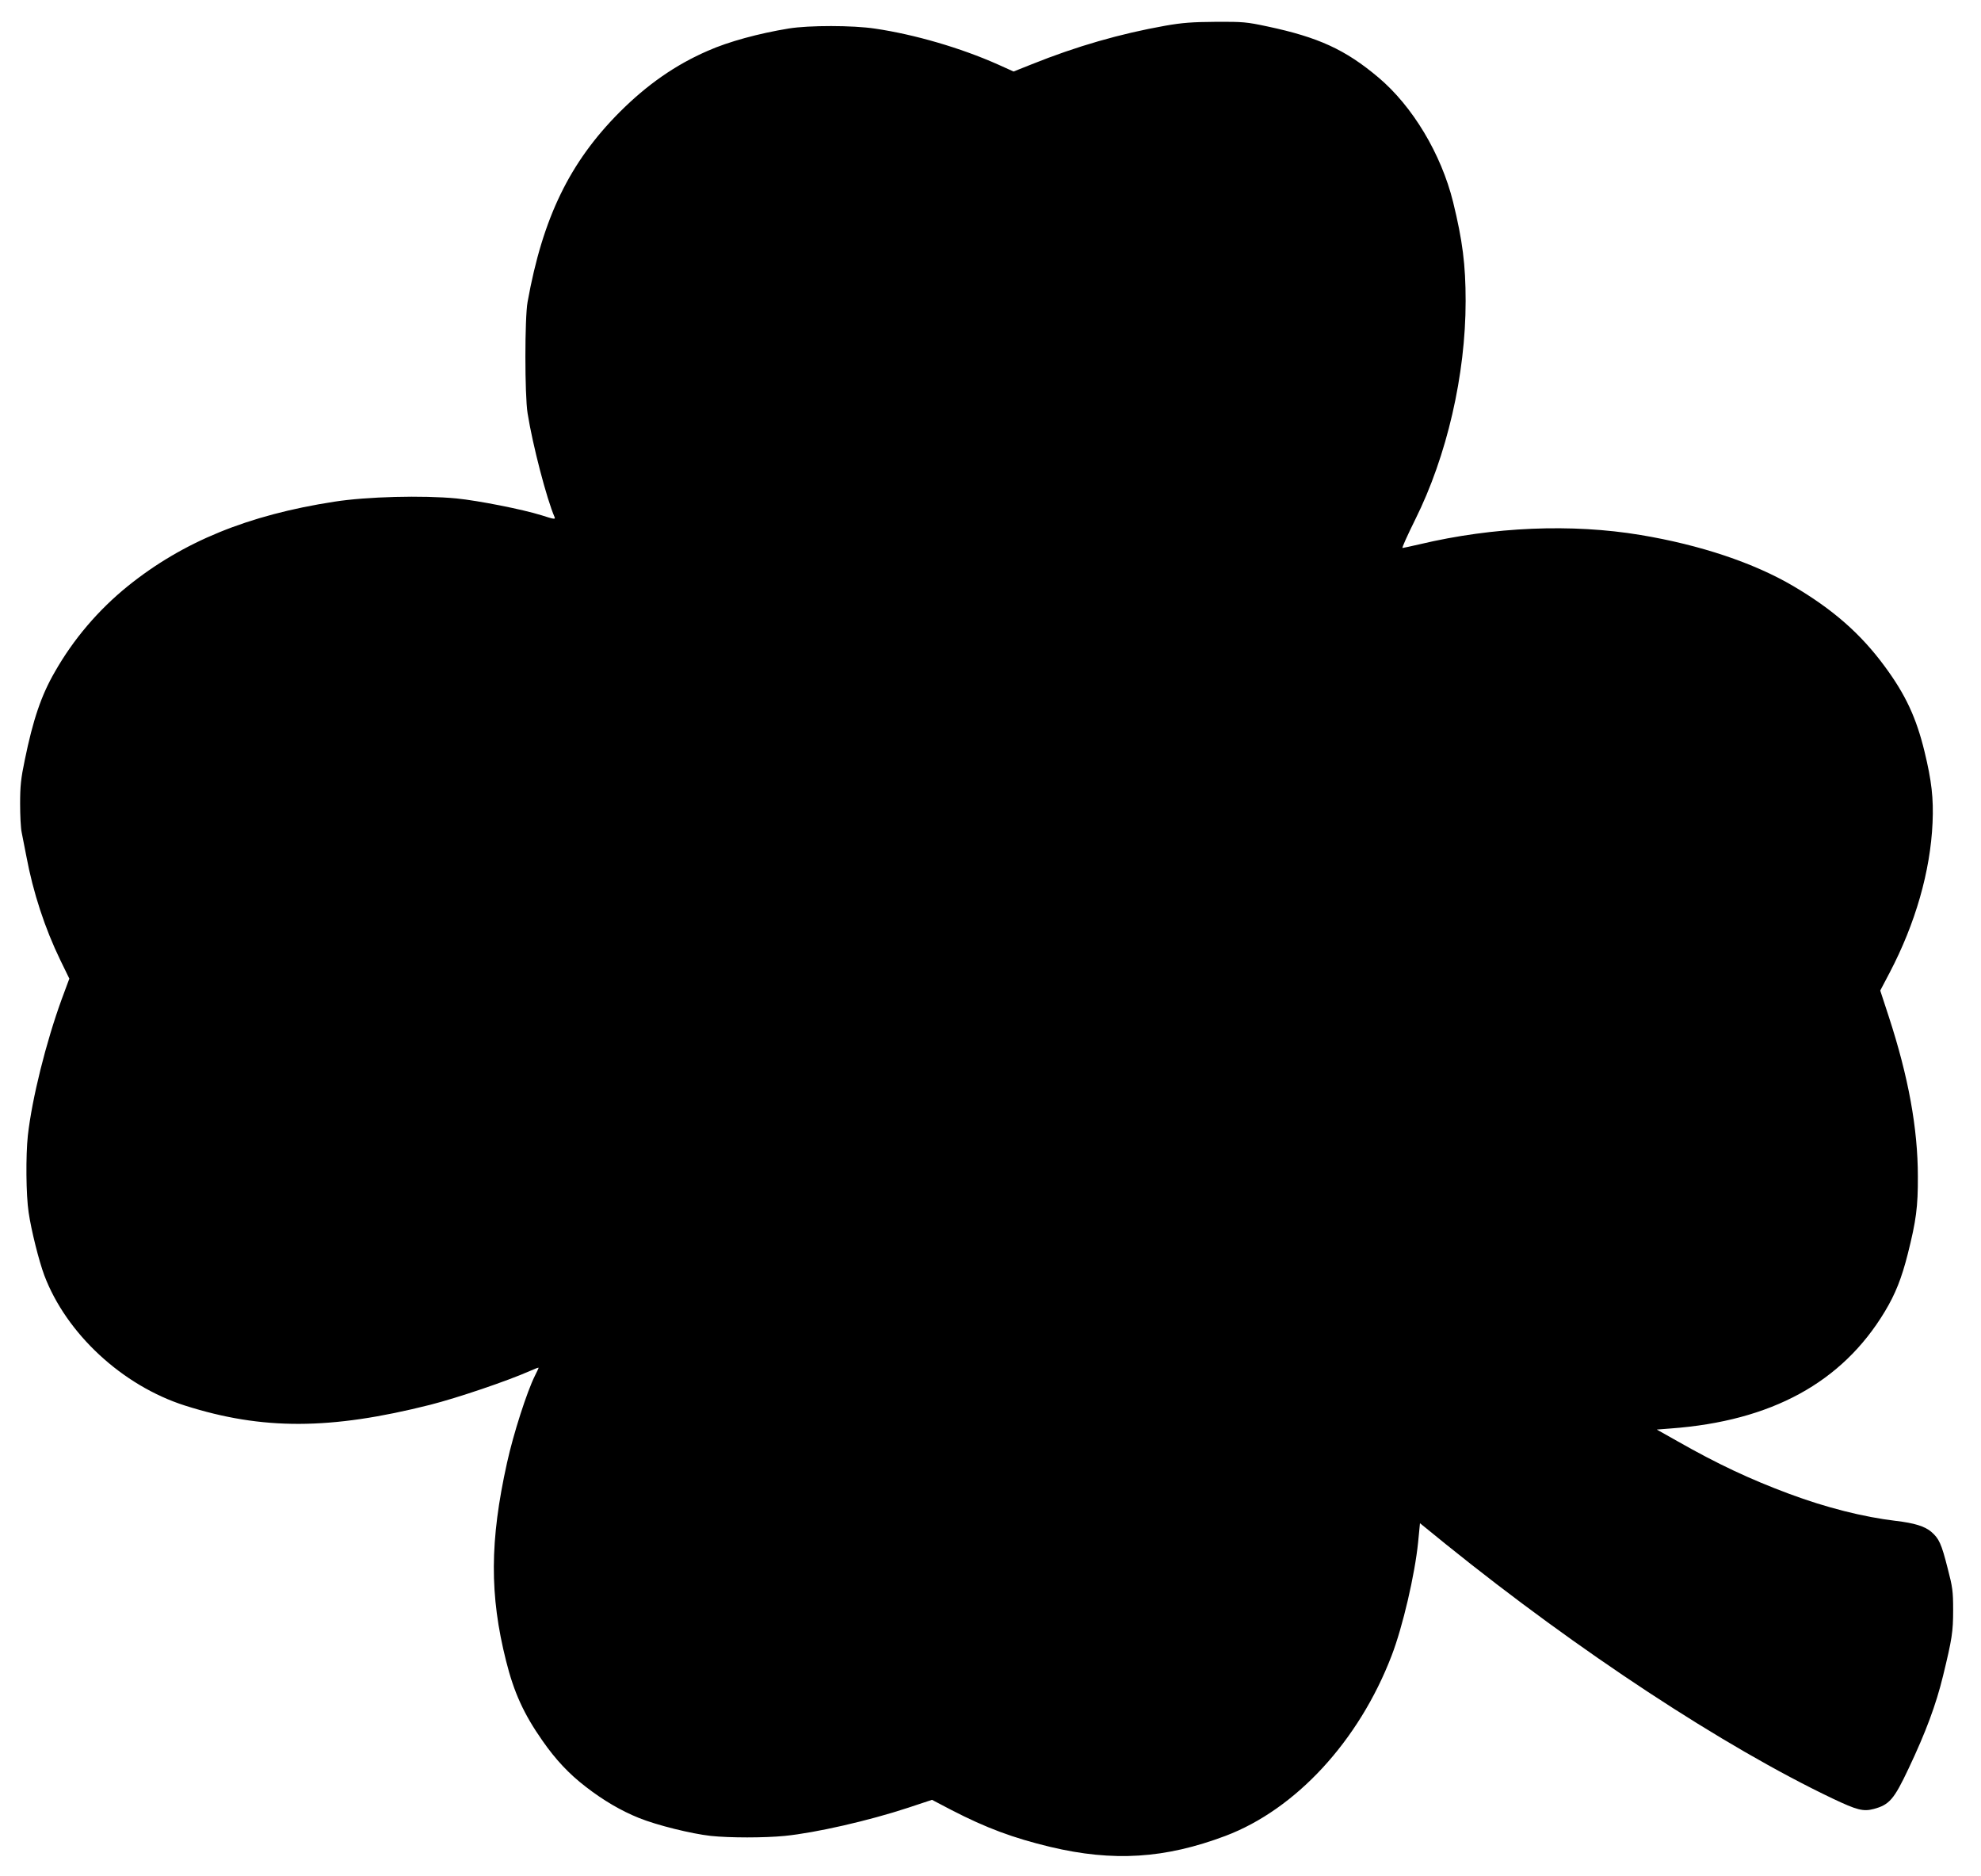
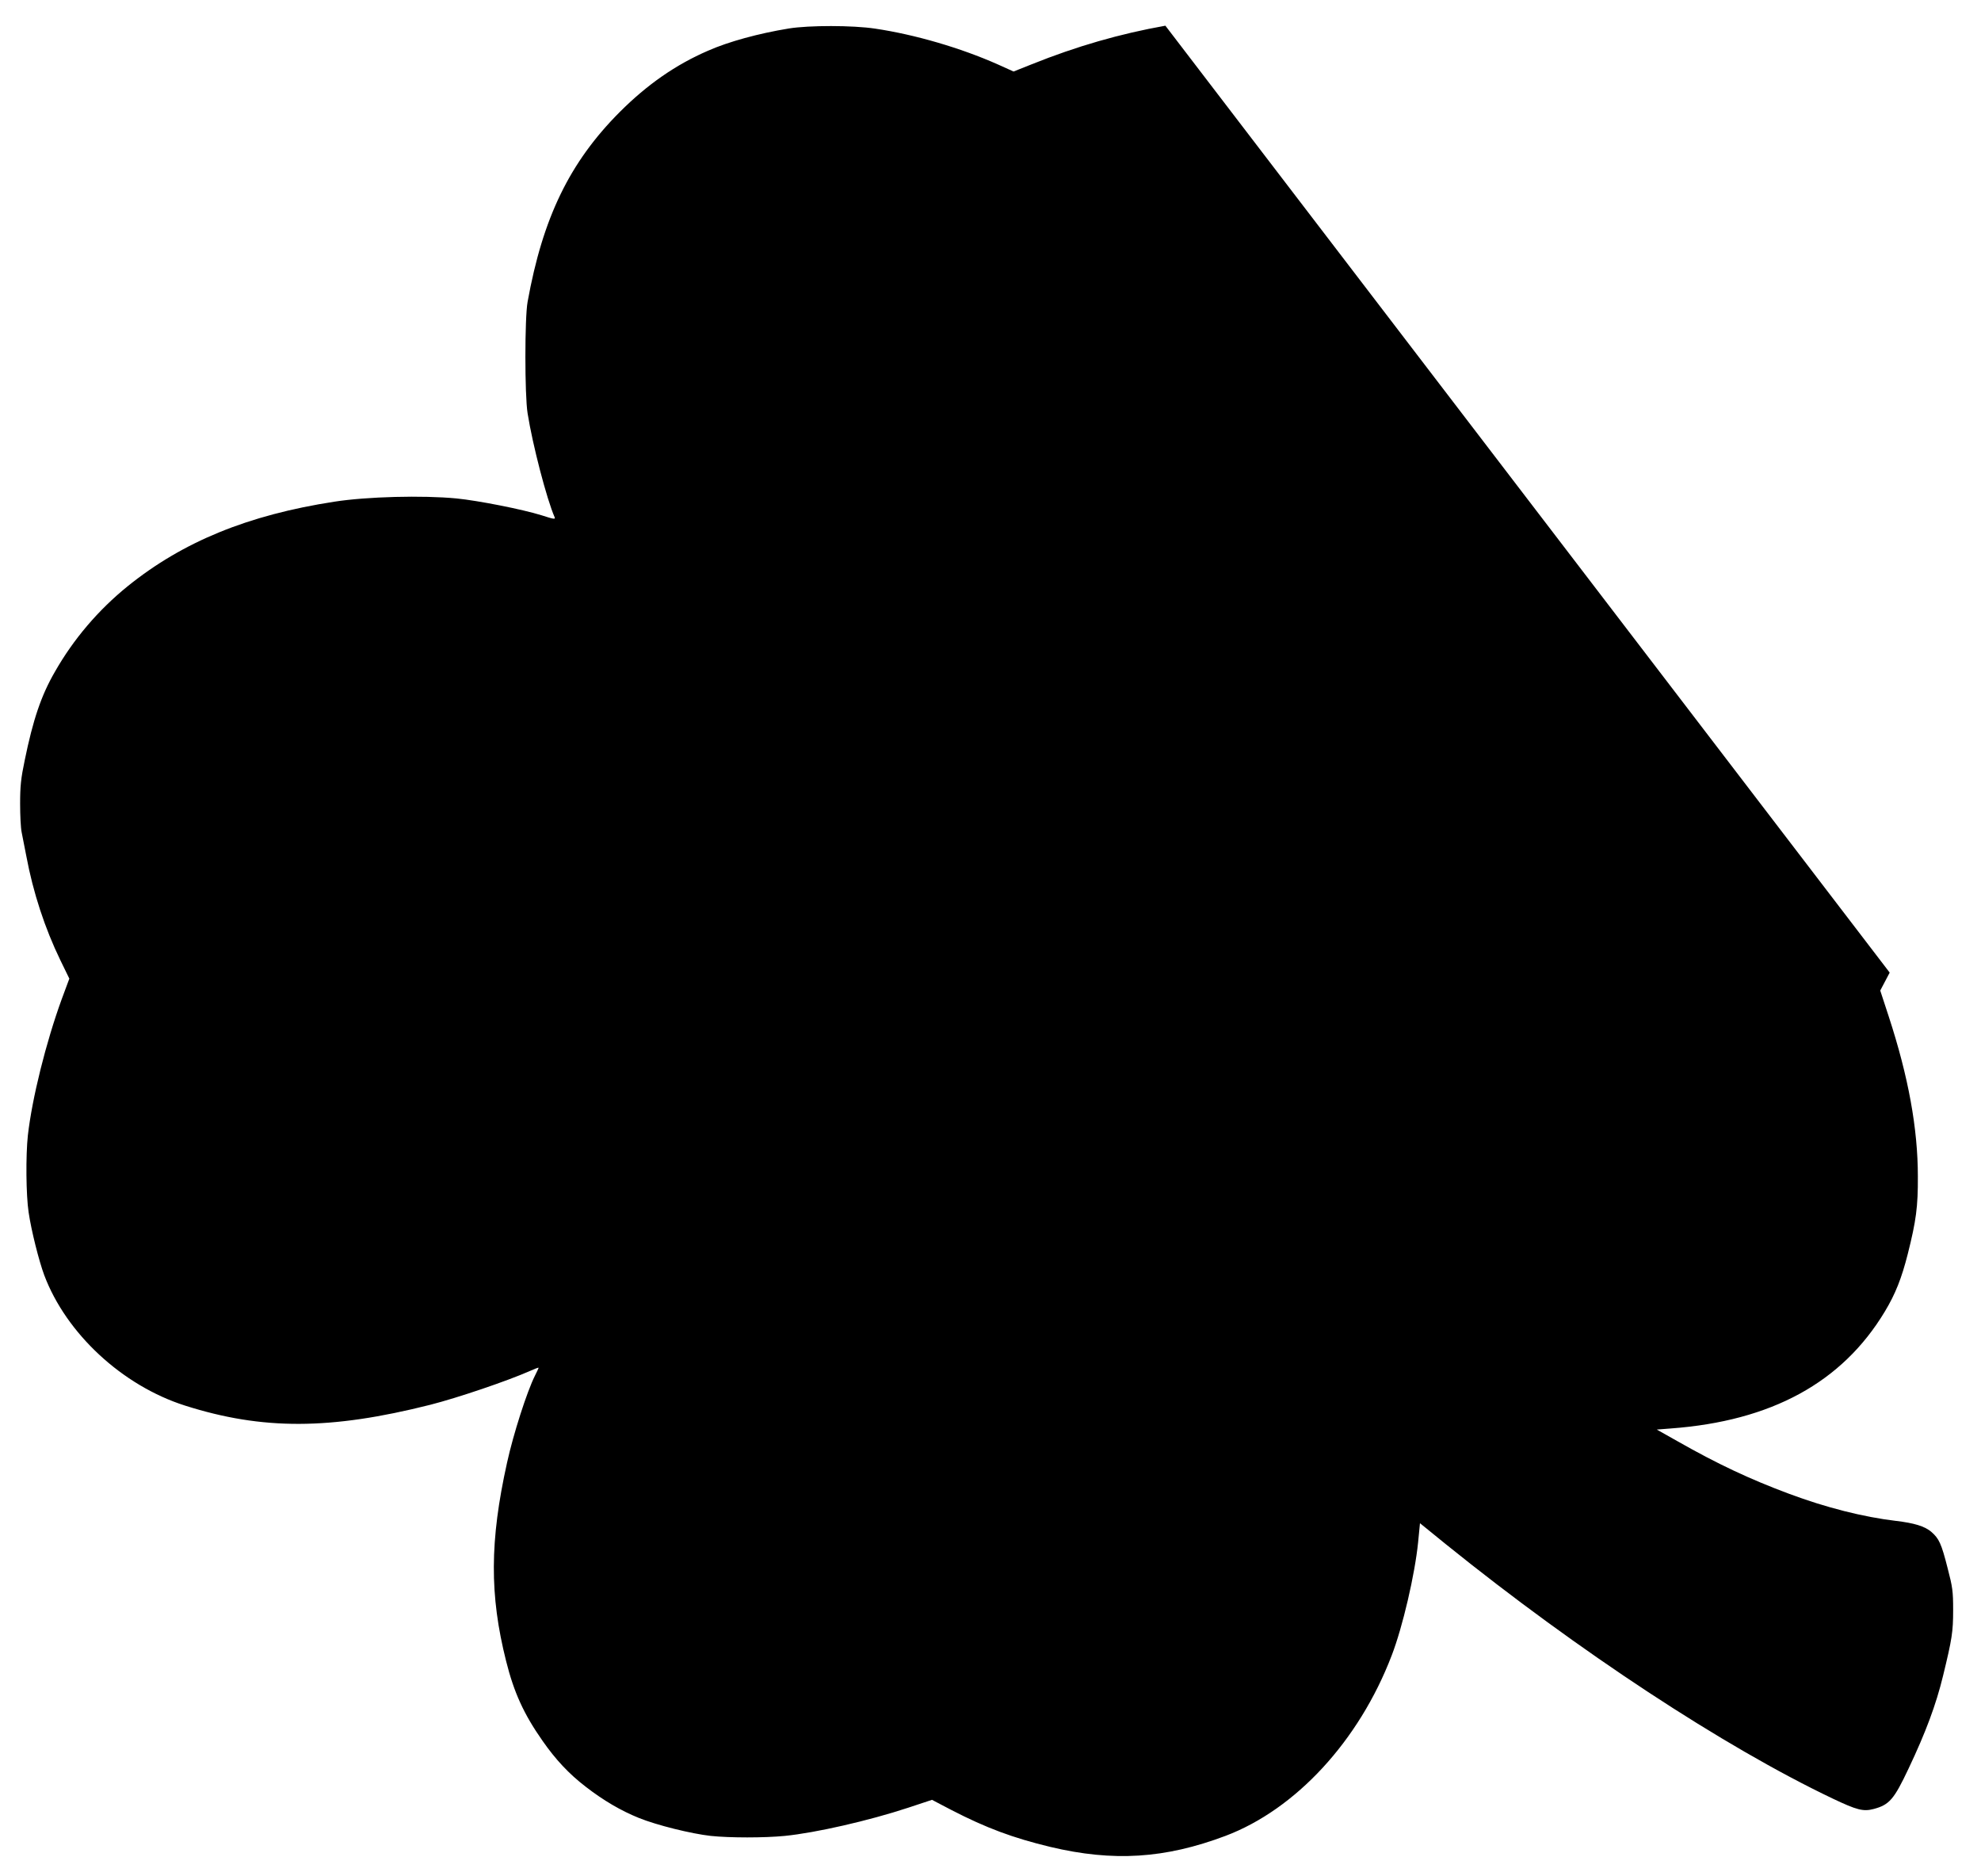
<svg xmlns="http://www.w3.org/2000/svg" version="1.0" width="1280pt" height="1212pt" viewBox="0 0 1280 1212" preserveAspectRatio="xMidYMid meet">
  <g transform="translate(0,1212) scale(0.1,-0.1)" fill="#000000" stroke="none">
-     <path d="M7530 11954 c-293 -52 -574 -133 -863 -249 l-118 -47 -102 46 c-241 107 -536 193 -792 231 -146 22 -427 22 -558 1 -195 -32 -390 -85 -523 -144 -208 -90 -392 -218 -570 -396 -323 -324 -497 -682 -595 -1226 -19 -103 -19 -603 0 -720 32 -203 124 -556 175 -672 6 -14 -7 -12 -84 13 -125 39 -410 95 -550 109 -219 21 -579 12 -790 -21 -557 -86 -978 -258 -1335 -546 -189 -153 -350 -341 -471 -554 -88 -152 -141 -310 -194 -569 -25 -119 -30 -169 -30 -282 0 -75 4 -158 10 -185 5 -26 19 -95 30 -153 44 -236 120 -467 220 -673 l58 -119 -49 -132 c-102 -280 -192 -642 -219 -881 -14 -131 -12 -385 5 -497 17 -117 67 -315 101 -406 142 -377 504 -713 909 -842 500 -159 939 -158 1585 5 177 45 498 154 643 218 31 14 57 24 57 21 0 -3 -11 -26 -24 -52 -51 -102 -139 -375 -180 -562 -112 -505 -113 -855 -6 -1280 51 -204 115 -344 235 -515 85 -122 171 -214 279 -297 116 -90 230 -156 344 -202 116 -47 339 -102 464 -116 124 -13 346 -13 479 0 200 20 542 98 797 182 l154 51 126 -66 c225 -116 397 -180 638 -238 407 -97 741 -76 1132 71 455 172 863 614 1074 1165 71 184 150 523 171 732 l12 123 170 -138 c856 -690 1792 -1305 2497 -1641 156 -74 197 -85 265 -67 101 27 131 62 225 261 111 234 178 414 223 600 58 238 65 284 65 424 0 122 -4 149 -35 268 -41 162 -56 194 -107 238 -42 35 -108 56 -228 70 -210 25 -452 86 -690 175 -255 95 -463 193 -720 339 l-135 76 90 7 c651 48 1108 297 1384 756 68 113 108 214 148 372 54 214 66 305 65 500 0 310 -61 644 -188 1033 l-55 168 61 116 c166 317 263 654 277 968 7 157 -6 271 -52 460 -53 218 -122 367 -257 550 -156 212 -335 368 -591 519 -255 150 -602 266 -987 330 -444 74 -951 53 -1427 -60 -57 -13 -107 -24 -111 -24 -5 0 32 82 82 183 205 411 326 936 326 1412 0 236 -20 391 -81 640 -77 311 -262 619 -483 805 -214 180 -387 259 -716 329 -136 29 -158 31 -335 30 -152 -1 -217 -6 -325 -25z" />
+     <path d="M7530 11954 c-293 -52 -574 -133 -863 -249 l-118 -47 -102 46 c-241 107 -536 193 -792 231 -146 22 -427 22 -558 1 -195 -32 -390 -85 -523 -144 -208 -90 -392 -218 -570 -396 -323 -324 -497 -682 -595 -1226 -19 -103 -19 -603 0 -720 32 -203 124 -556 175 -672 6 -14 -7 -12 -84 13 -125 39 -410 95 -550 109 -219 21 -579 12 -790 -21 -557 -86 -978 -258 -1335 -546 -189 -153 -350 -341 -471 -554 -88 -152 -141 -310 -194 -569 -25 -119 -30 -169 -30 -282 0 -75 4 -158 10 -185 5 -26 19 -95 30 -153 44 -236 120 -467 220 -673 l58 -119 -49 -132 c-102 -280 -192 -642 -219 -881 -14 -131 -12 -385 5 -497 17 -117 67 -315 101 -406 142 -377 504 -713 909 -842 500 -159 939 -158 1585 5 177 45 498 154 643 218 31 14 57 24 57 21 0 -3 -11 -26 -24 -52 -51 -102 -139 -375 -180 -562 -112 -505 -113 -855 -6 -1280 51 -204 115 -344 235 -515 85 -122 171 -214 279 -297 116 -90 230 -156 344 -202 116 -47 339 -102 464 -116 124 -13 346 -13 479 0 200 20 542 98 797 182 l154 51 126 -66 c225 -116 397 -180 638 -238 407 -97 741 -76 1132 71 455 172 863 614 1074 1165 71 184 150 523 171 732 l12 123 170 -138 c856 -690 1792 -1305 2497 -1641 156 -74 197 -85 265 -67 101 27 131 62 225 261 111 234 178 414 223 600 58 238 65 284 65 424 0 122 -4 149 -35 268 -41 162 -56 194 -107 238 -42 35 -108 56 -228 70 -210 25 -452 86 -690 175 -255 95 -463 193 -720 339 l-135 76 90 7 c651 48 1108 297 1384 756 68 113 108 214 148 372 54 214 66 305 65 500 0 310 -61 644 -188 1033 l-55 168 61 116 z" />
  </g>
</svg>